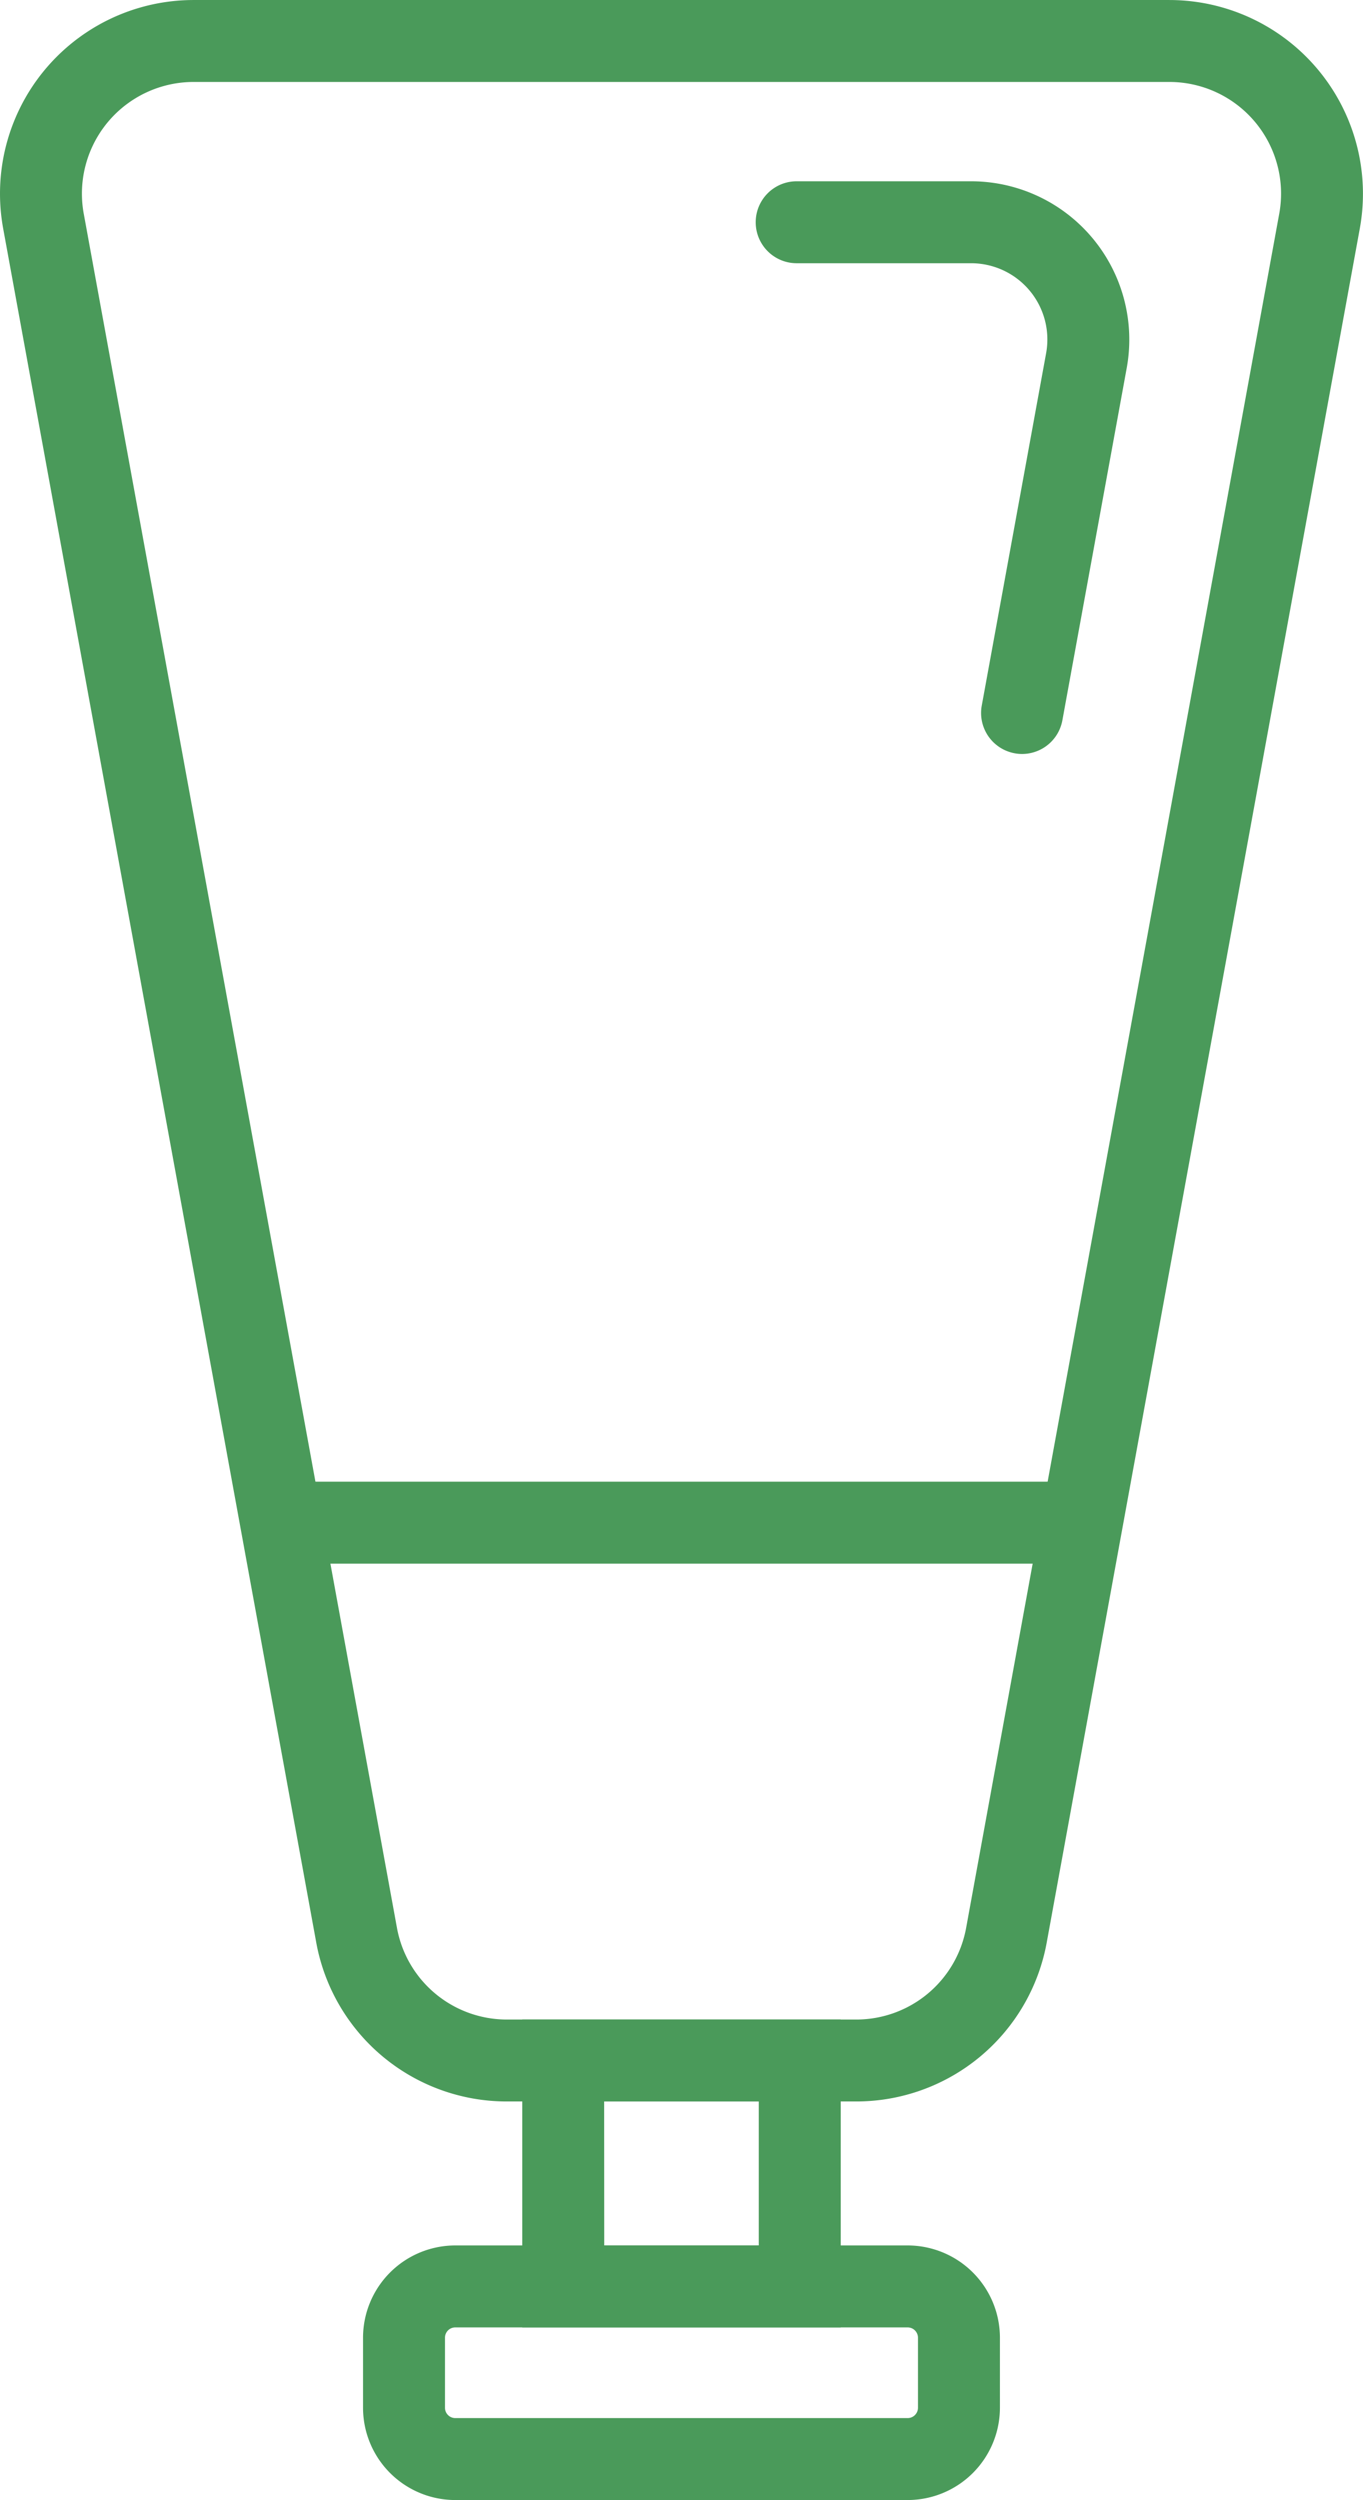
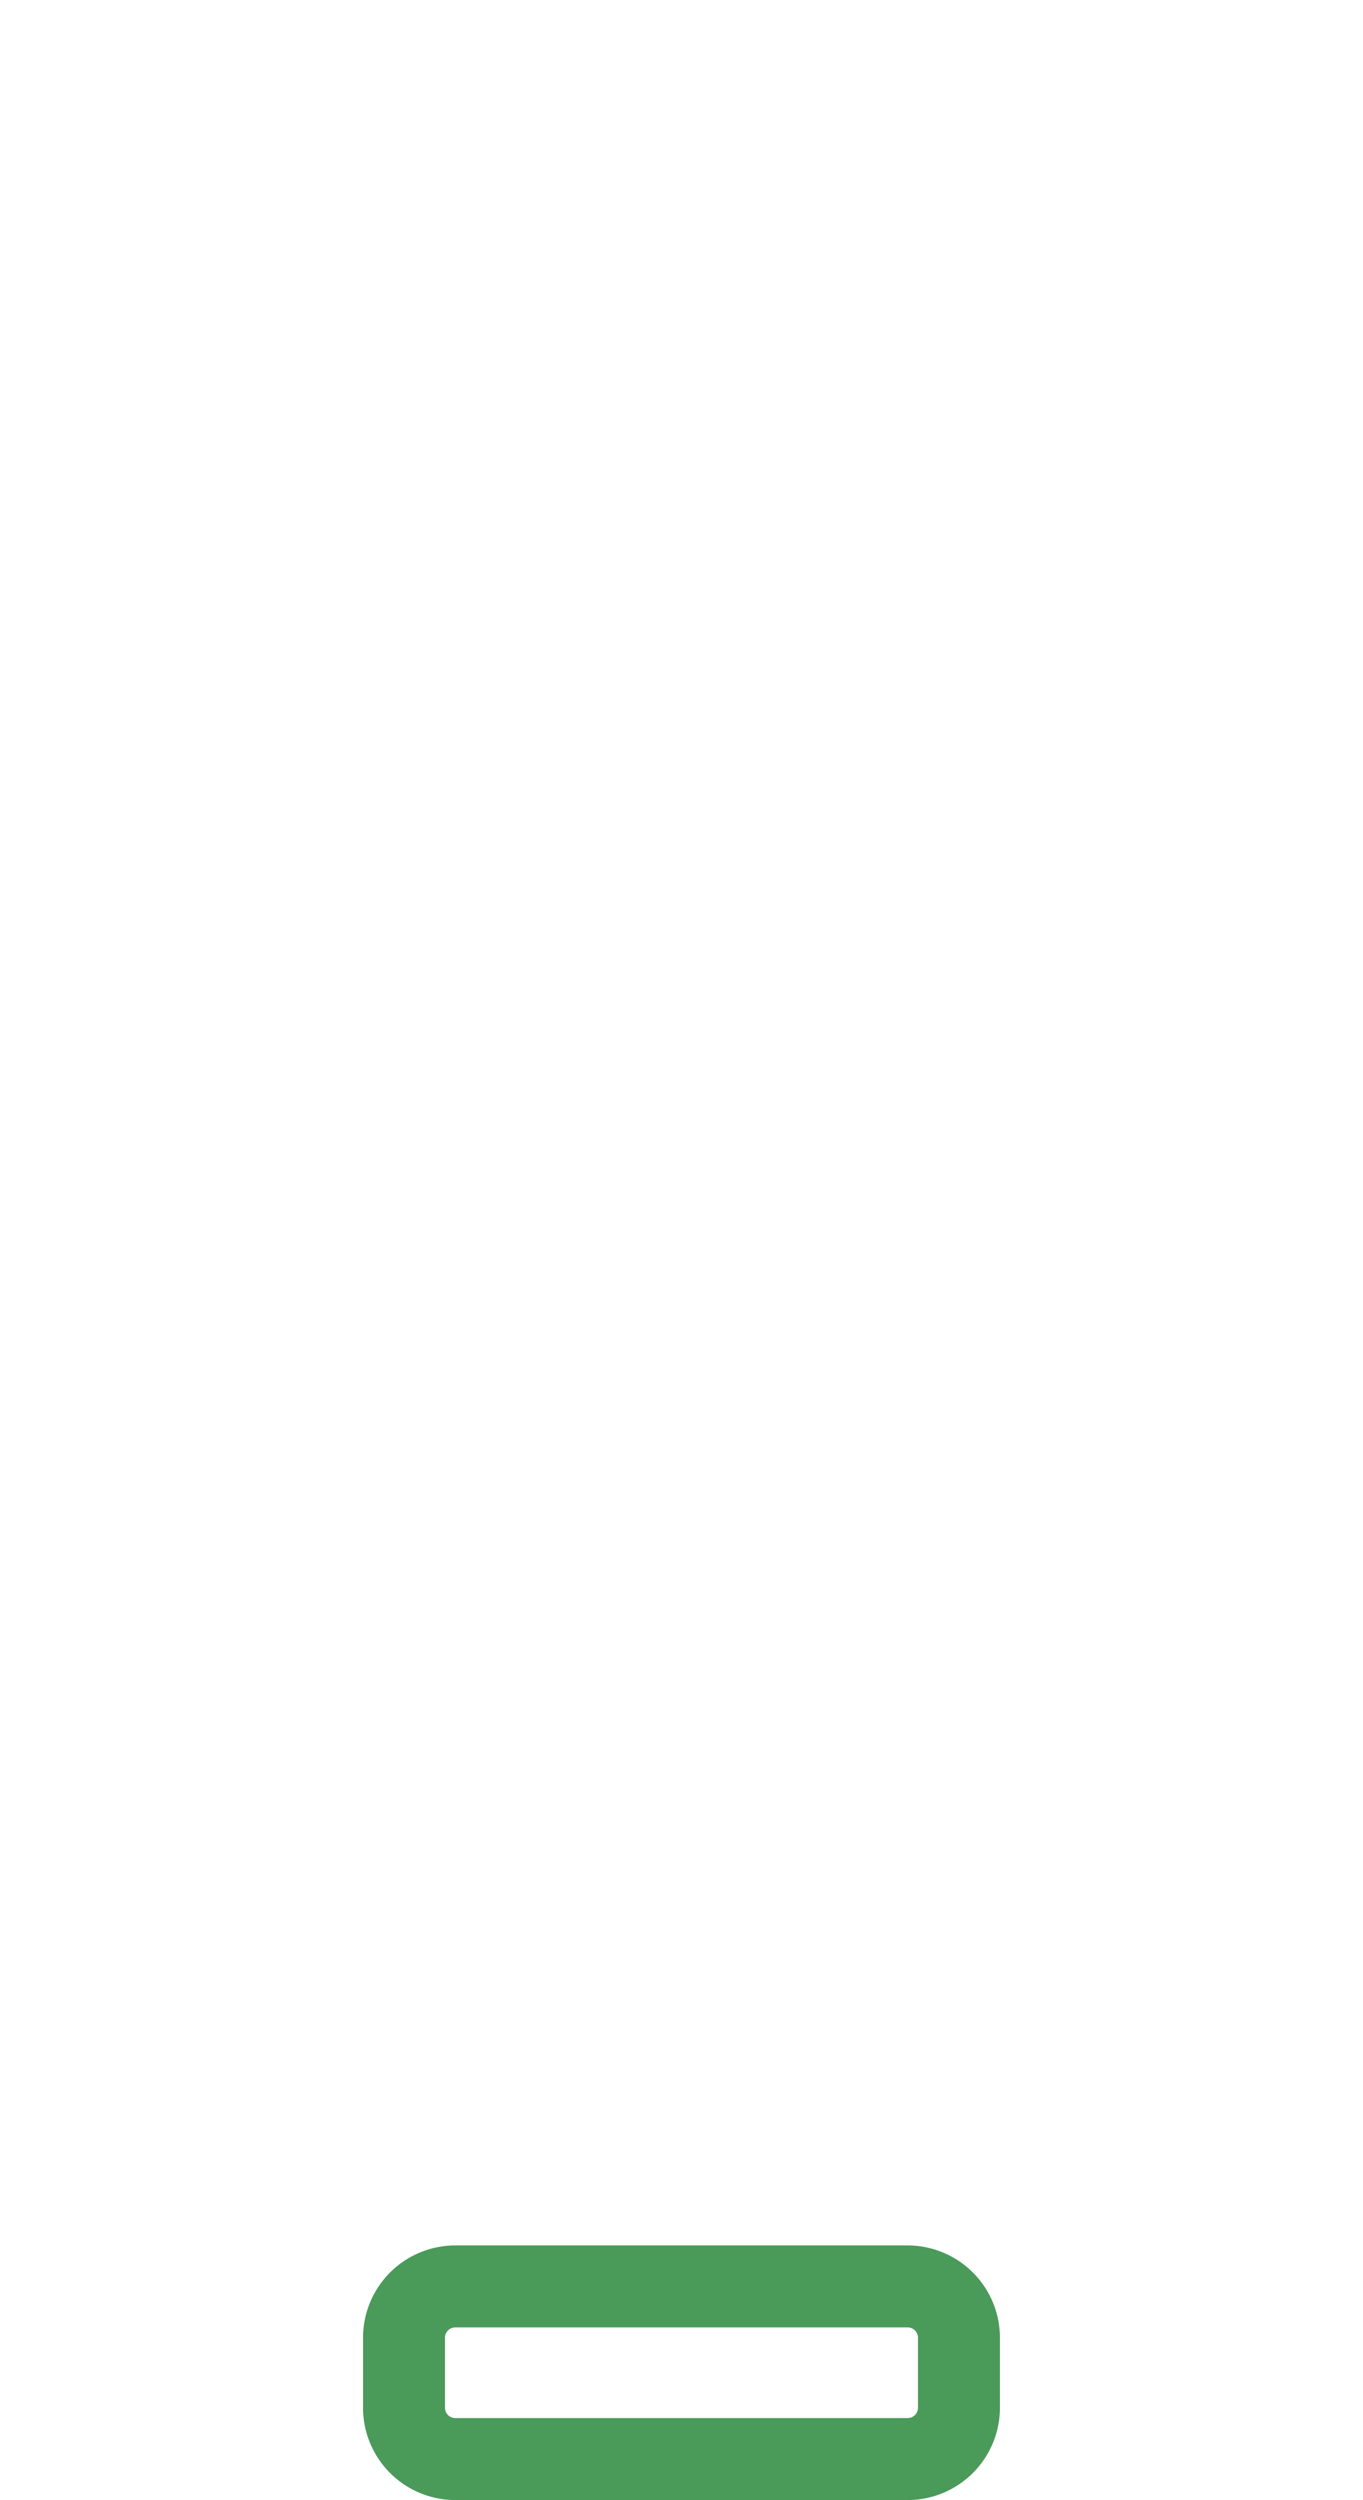
<svg xmlns="http://www.w3.org/2000/svg" width="81.787" height="150" viewBox="0 0 81.787 150">
  <g id="Group_172" data-name="Group 172" transform="translate(-2474.88 -743.752)">
    <g id="Group_166" data-name="Group 166" transform="translate(2474.88 743.752)">
      <g id="Group_161" data-name="Group 161">
        <g id="Group_160" data-name="Group 160">
-           <path id="Path_14" data-name="Path 14" d="M2526.255,869.838h-20.965a11.62,11.62,0,0,1-11.433-9.533l-18.787-102.842a11.619,11.619,0,0,1,11.433-13.71h58.539a11.624,11.624,0,0,1,11.433,13.712L2537.689,860.3A11.62,11.62,0,0,1,2526.255,869.838ZM2486.5,748.67a6.7,6.7,0,0,0-6.594,7.908L2498.7,859.422a6.7,6.7,0,0,0,6.594,5.5h20.965a6.7,6.7,0,0,0,6.594-5.5l18.787-102.843a6.7,6.7,0,0,0-6.594-7.909Z" transform="translate(-2474.88 -743.752)" fill="#4a9a5a" />
-         </g>
+           </g>
      </g>
      <g id="Group_163" data-name="Group 163" transform="translate(31.339 121.168)">
        <g id="Group_162" data-name="Group 162">
-           <path id="Path_15" data-name="Path 15" d="M2554.295,995.392h-19.108V976.919h19.108Zm-14.19-4.917h9.273v-8.638H2540.1Z" transform="translate(-2535.187 -976.919)" fill="#4a9a5a" />
-         </g>
+           </g>
      </g>
      <g id="Group_165" data-name="Group 165" transform="translate(21.785 134.724)">
        <g id="Group_164" data-name="Group 164">
          <path id="Path_16" data-name="Path 16" d="M2549.481,1018.281h-27.146a5.54,5.54,0,0,1-5.534-5.535v-4.206a5.54,5.54,0,0,1,5.534-5.535h27.146a5.542,5.542,0,0,1,5.537,5.535v4.206A5.543,5.543,0,0,1,2549.481,1018.281Zm-27.146-10.358a.617.617,0,0,0-.616.617v4.206a.618.618,0,0,0,.616.617h27.146a.62.62,0,0,0,.619-.617v-4.206a.62.62,0,0,0-.619-.617Z" transform="translate(-2516.802 -1003.005)" fill="#4a9a5a" />
        </g>
      </g>
    </g>
    <g id="Group_168" data-name="Group 168" transform="translate(2520.227 754.63)">
      <g id="Group_167" data-name="Group 167" transform="translate(0)">
-         <path id="Path_17" data-name="Path 17" d="M2578.127,799.044a2.4,2.4,0,0,1-.444-.041,2.46,2.46,0,0,1-1.978-2.86L2579.567,775a4.575,4.575,0,0,0-4.5-5.4H2564.6a2.459,2.459,0,0,1,0-4.918h10.465a9.5,9.5,0,0,1,9.34,11.2l-3.862,21.143A2.461,2.461,0,0,1,2578.127,799.044Z" transform="translate(-2562.142 -764.684)" fill="#4a9a5a" />
-       </g>
+         </g>
    </g>
    <g id="Group_171" data-name="Group 171" transform="translate(2489.93 832.652)">
      <g id="Group_169" data-name="Group 169" transform="translate(2.459 2.459)">
-         <path id="Path_18" data-name="Path 18" d="M2508.574,919.556h0Z" transform="translate(-2508.574 -919.556)" fill="#4a9a5a" />
-       </g>
+         </g>
      <g id="Group_170" data-name="Group 170" transform="translate(0 0)">
-         <path id="Path_19" data-name="Path 19" d="M2551.809,919.742H2506.3a2.459,2.459,0,0,1,0-4.918h45.508a2.459,2.459,0,1,1,0,4.918Z" transform="translate(-2503.842 -914.824)" fill="#4a9a5a" />
-       </g>
+         </g>
    </g>
  </g>
</svg>